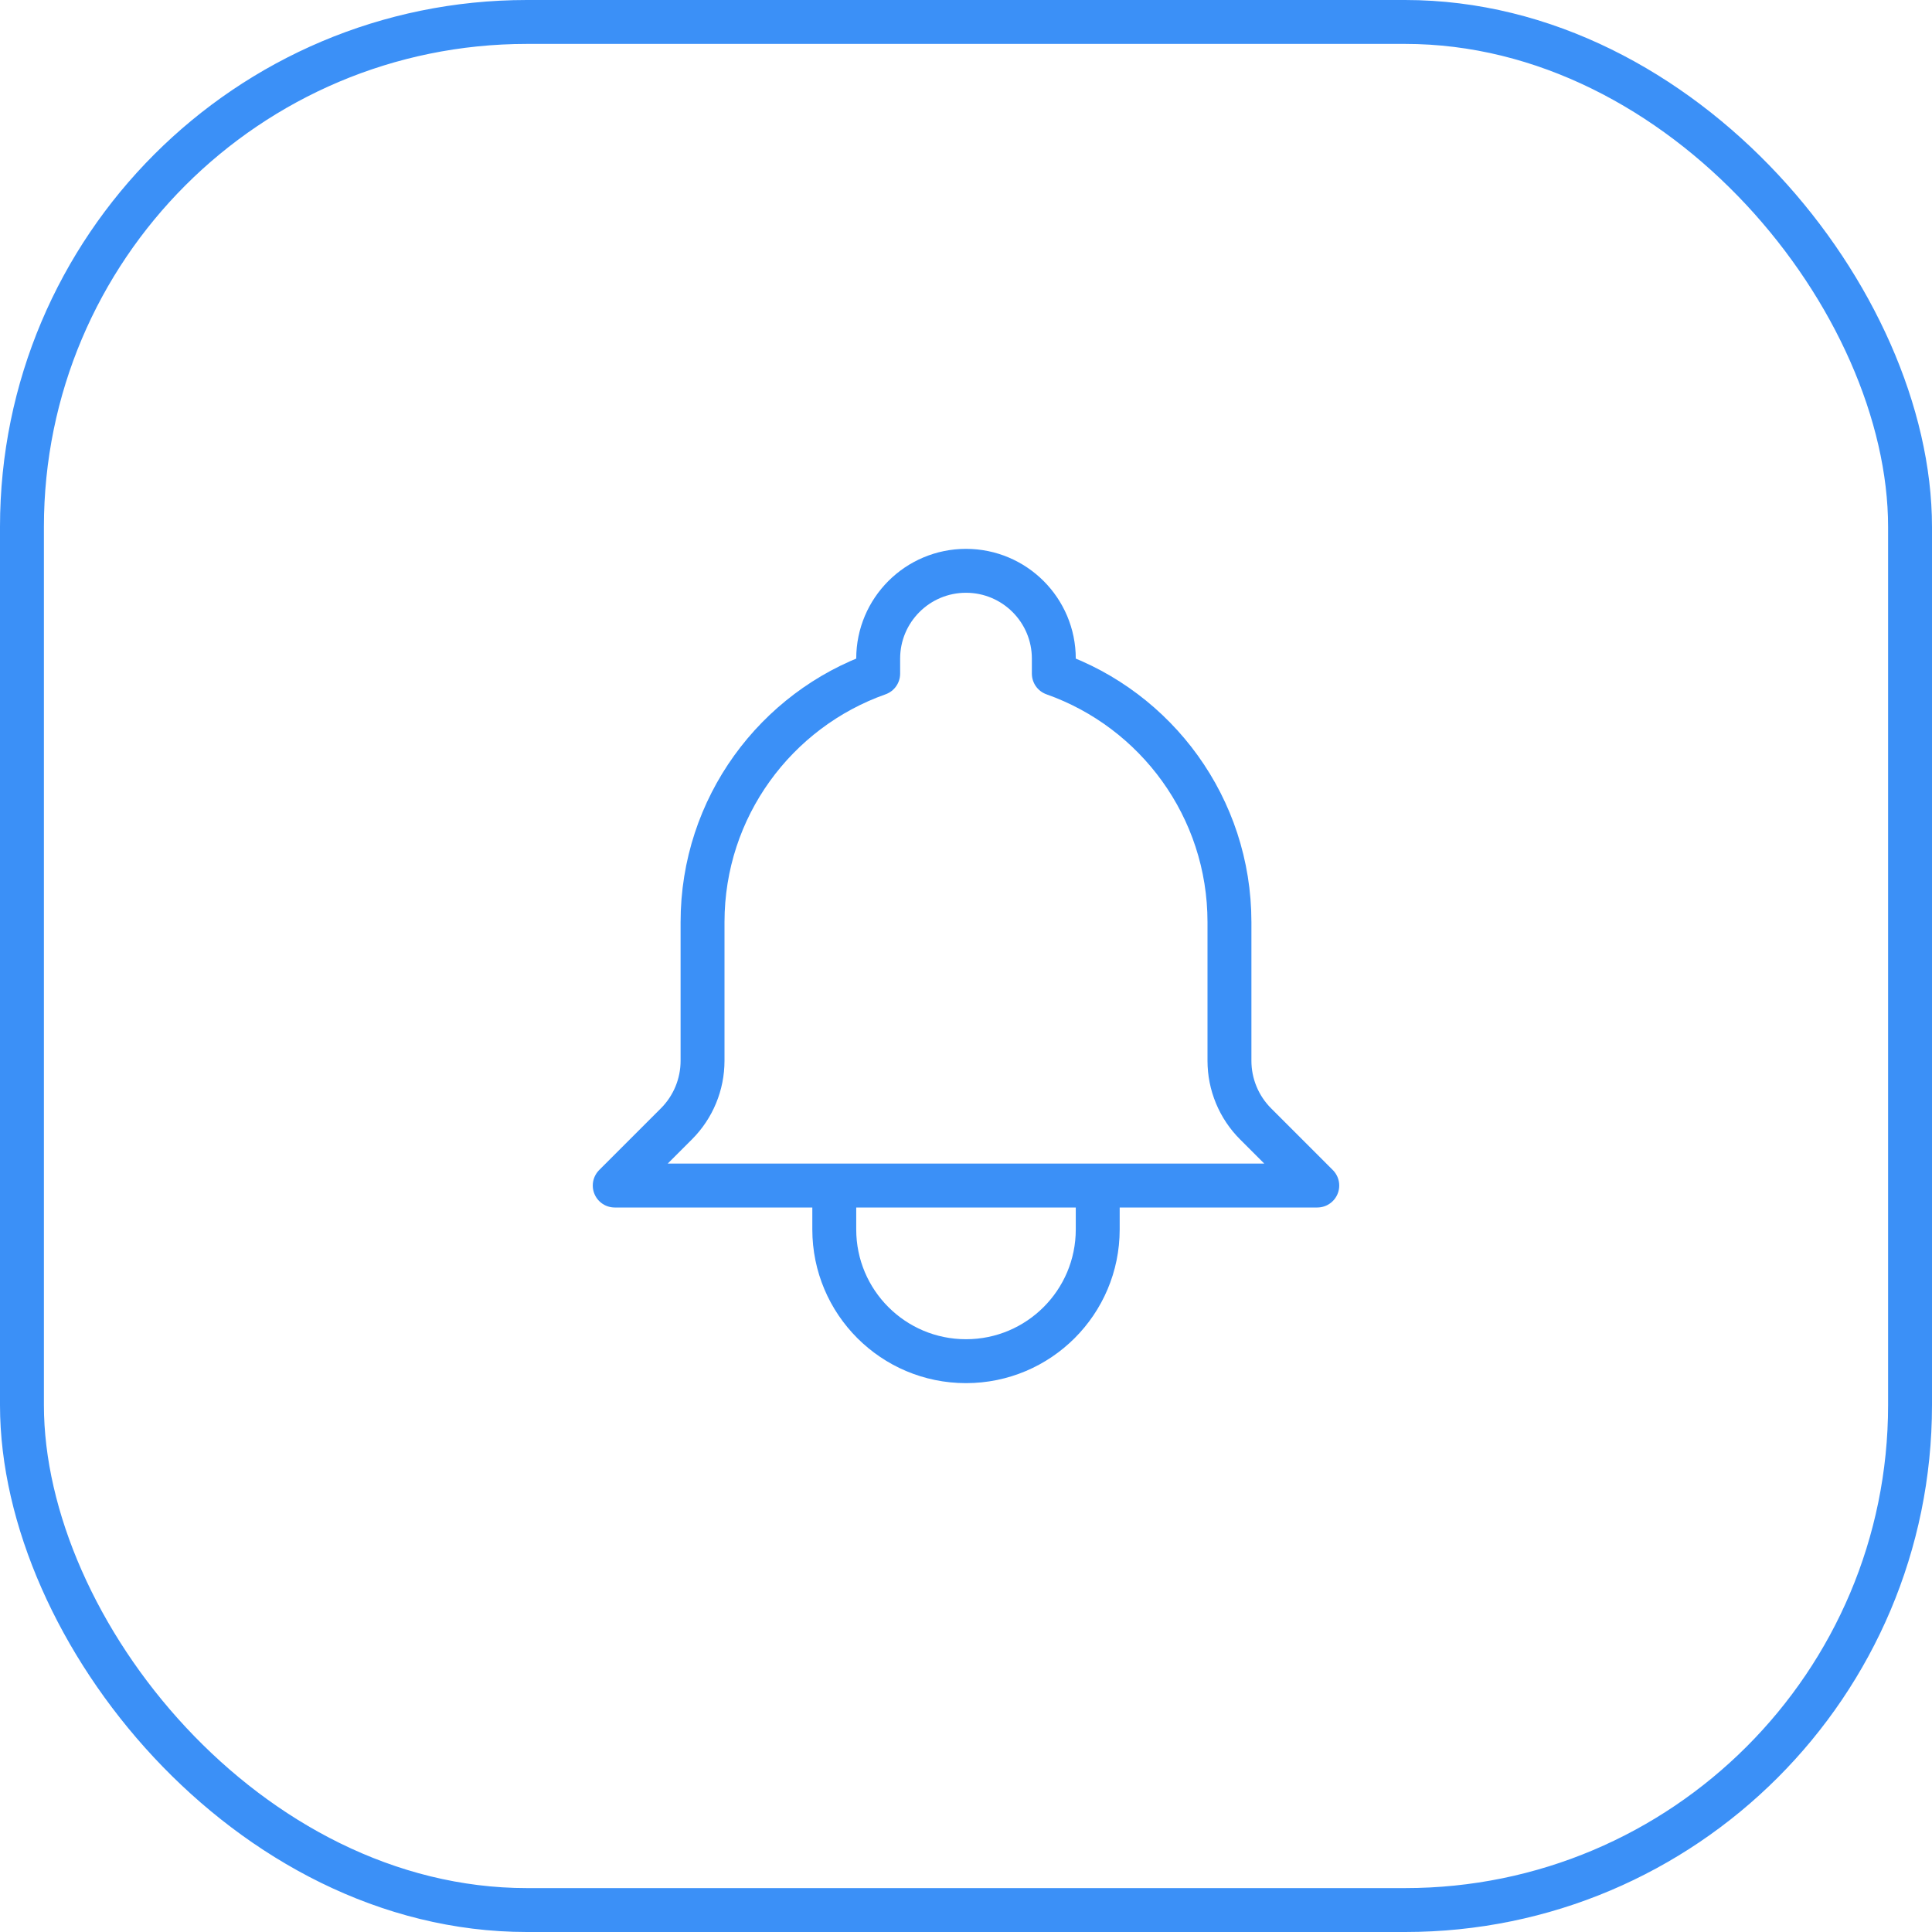
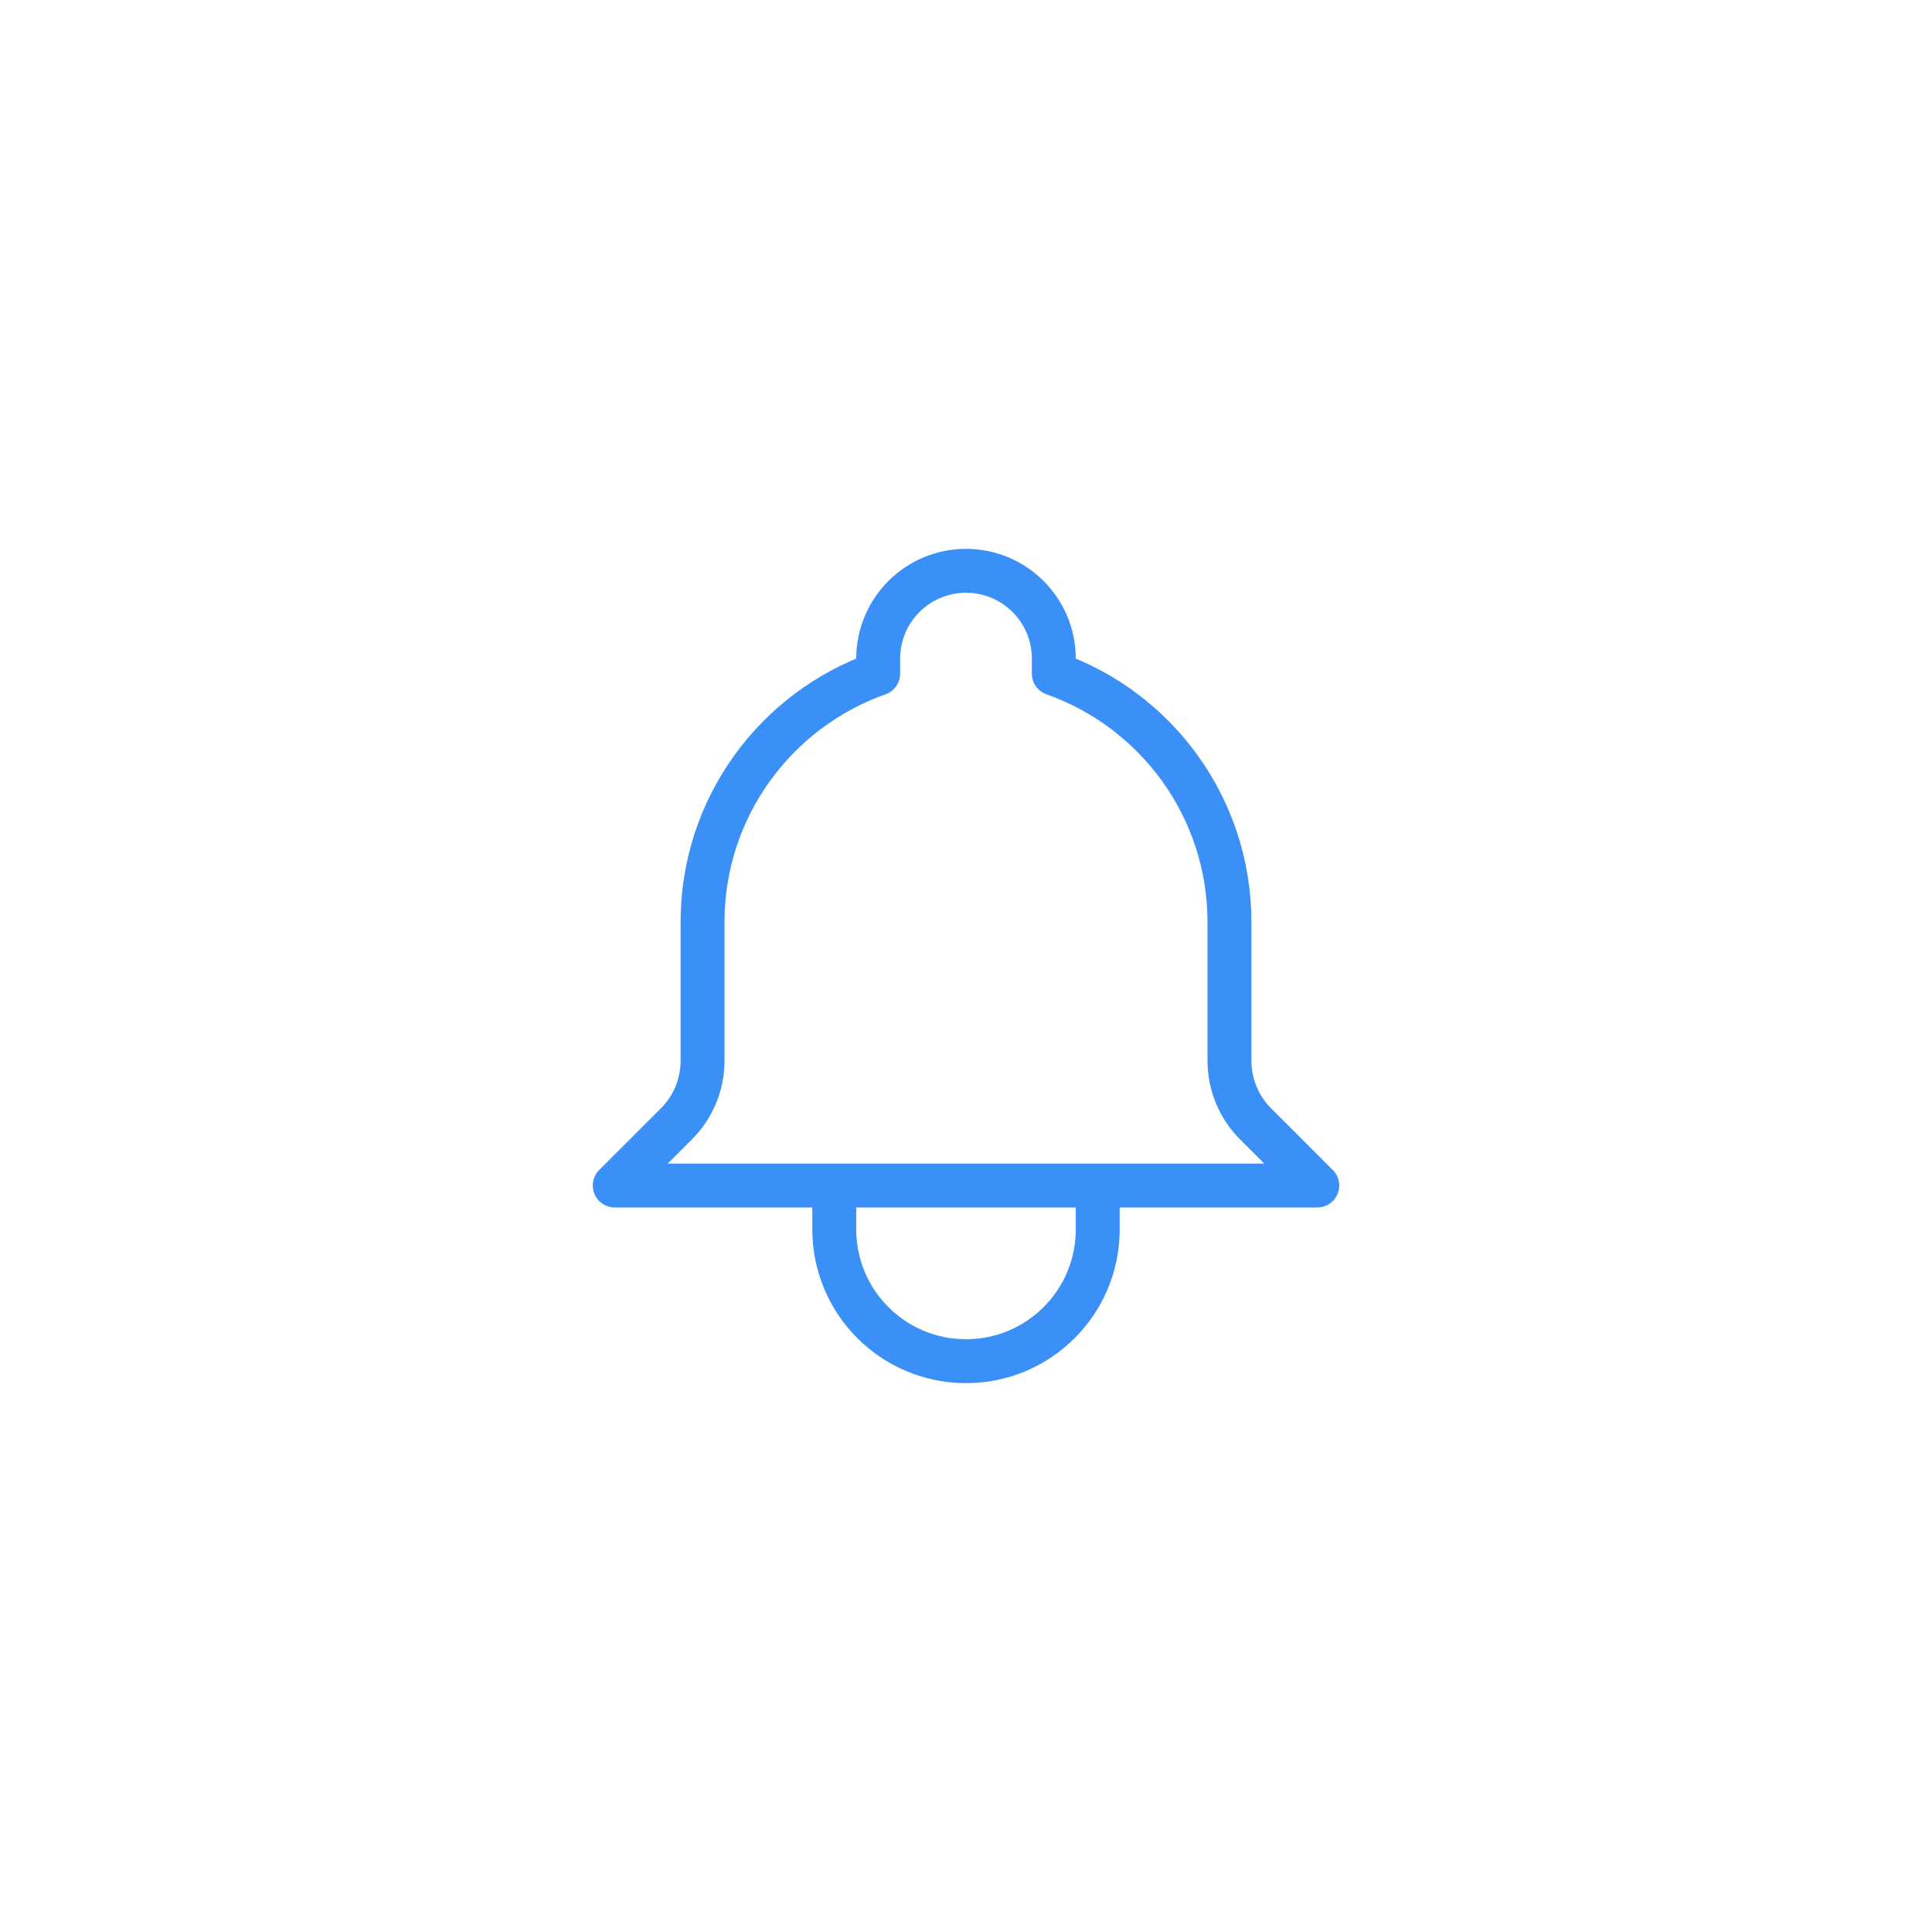
<svg xmlns="http://www.w3.org/2000/svg" width="88" height="88" viewBox="0 0 88 88" fill="none">
-   <rect x="1" y="1" width="86" height="86" rx="23" stroke="#3B90F7" stroke-width="2" />
  <path d="M50 54H60L57.19 51.19C56.428 50.428 56 49.395 56 48.317V42C56 36.775 52.661 32.33 48 30.683V30C48 27.791 46.209 26 44 26C41.791 26 40 27.791 40 30V30.683C35.339 32.33 32 36.775 32 42V48.317C32 49.395 31.572 50.428 30.81 51.19L28 54H38M50 54V56C50 59.314 47.314 62 44 62C40.686 62 38 59.314 38 56V54M50 54H38" stroke="#3B90F7" stroke-width="2" stroke-linecap="round" stroke-linejoin="round" />
</svg>